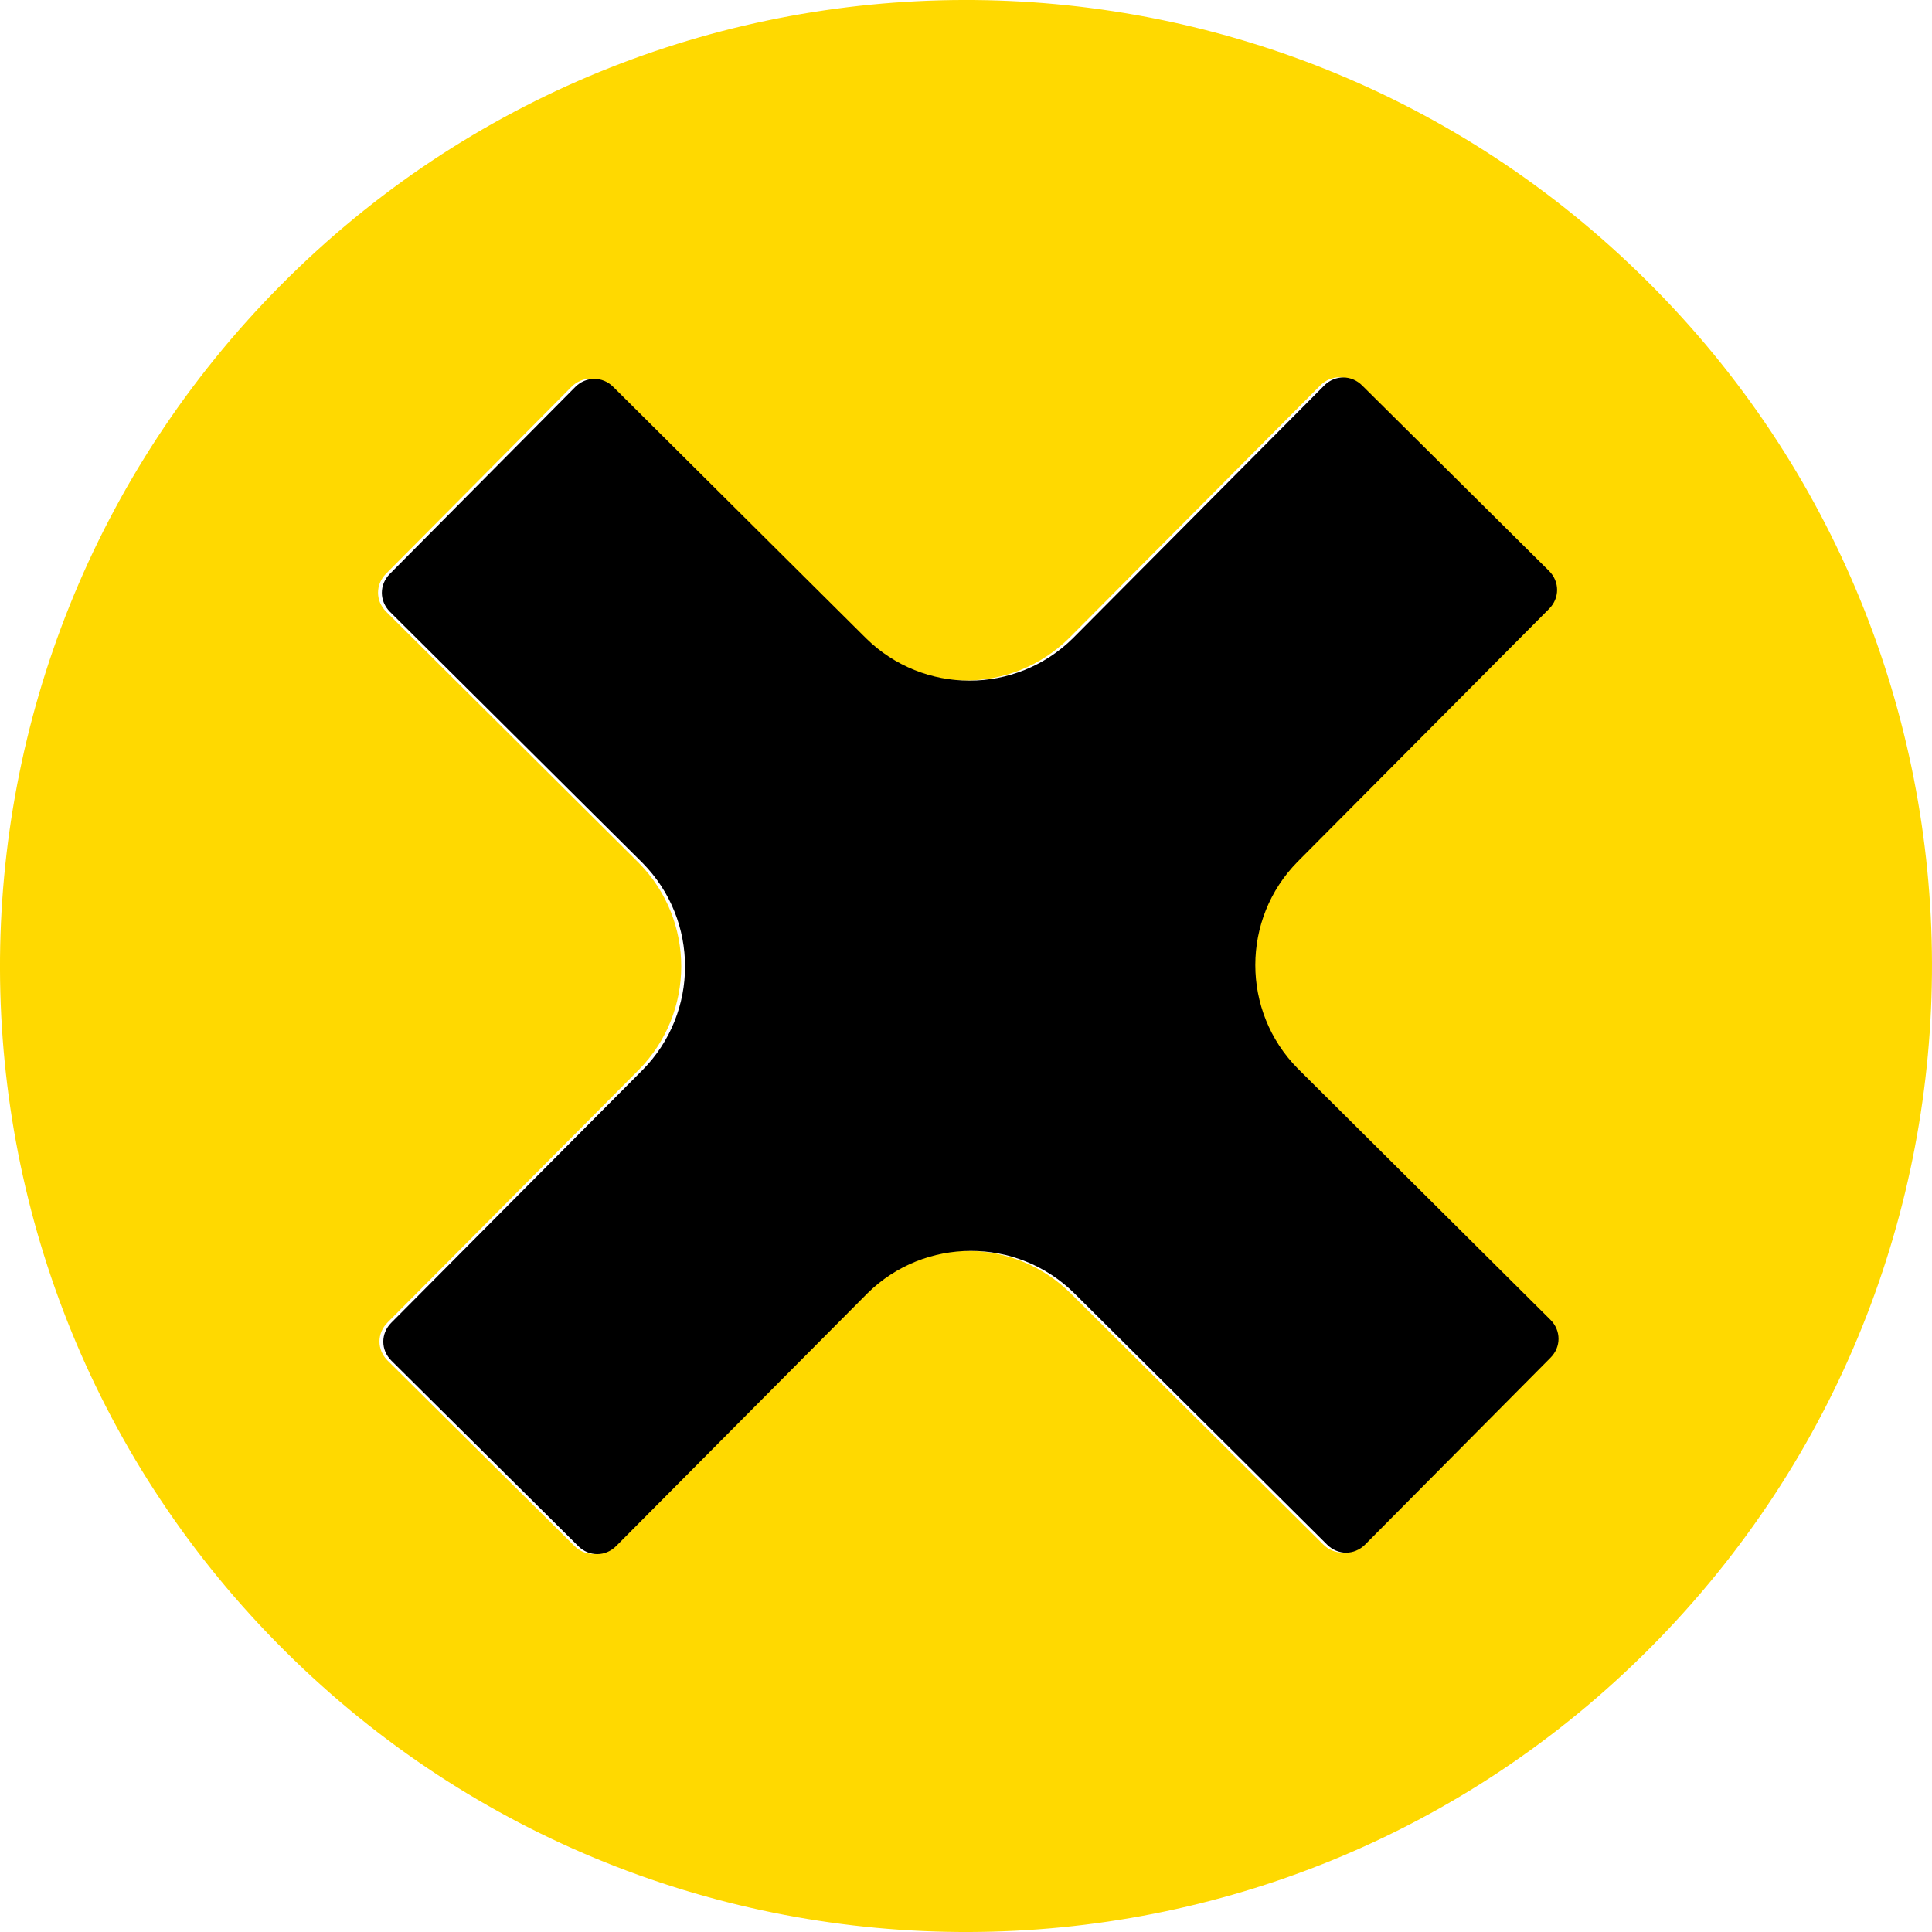
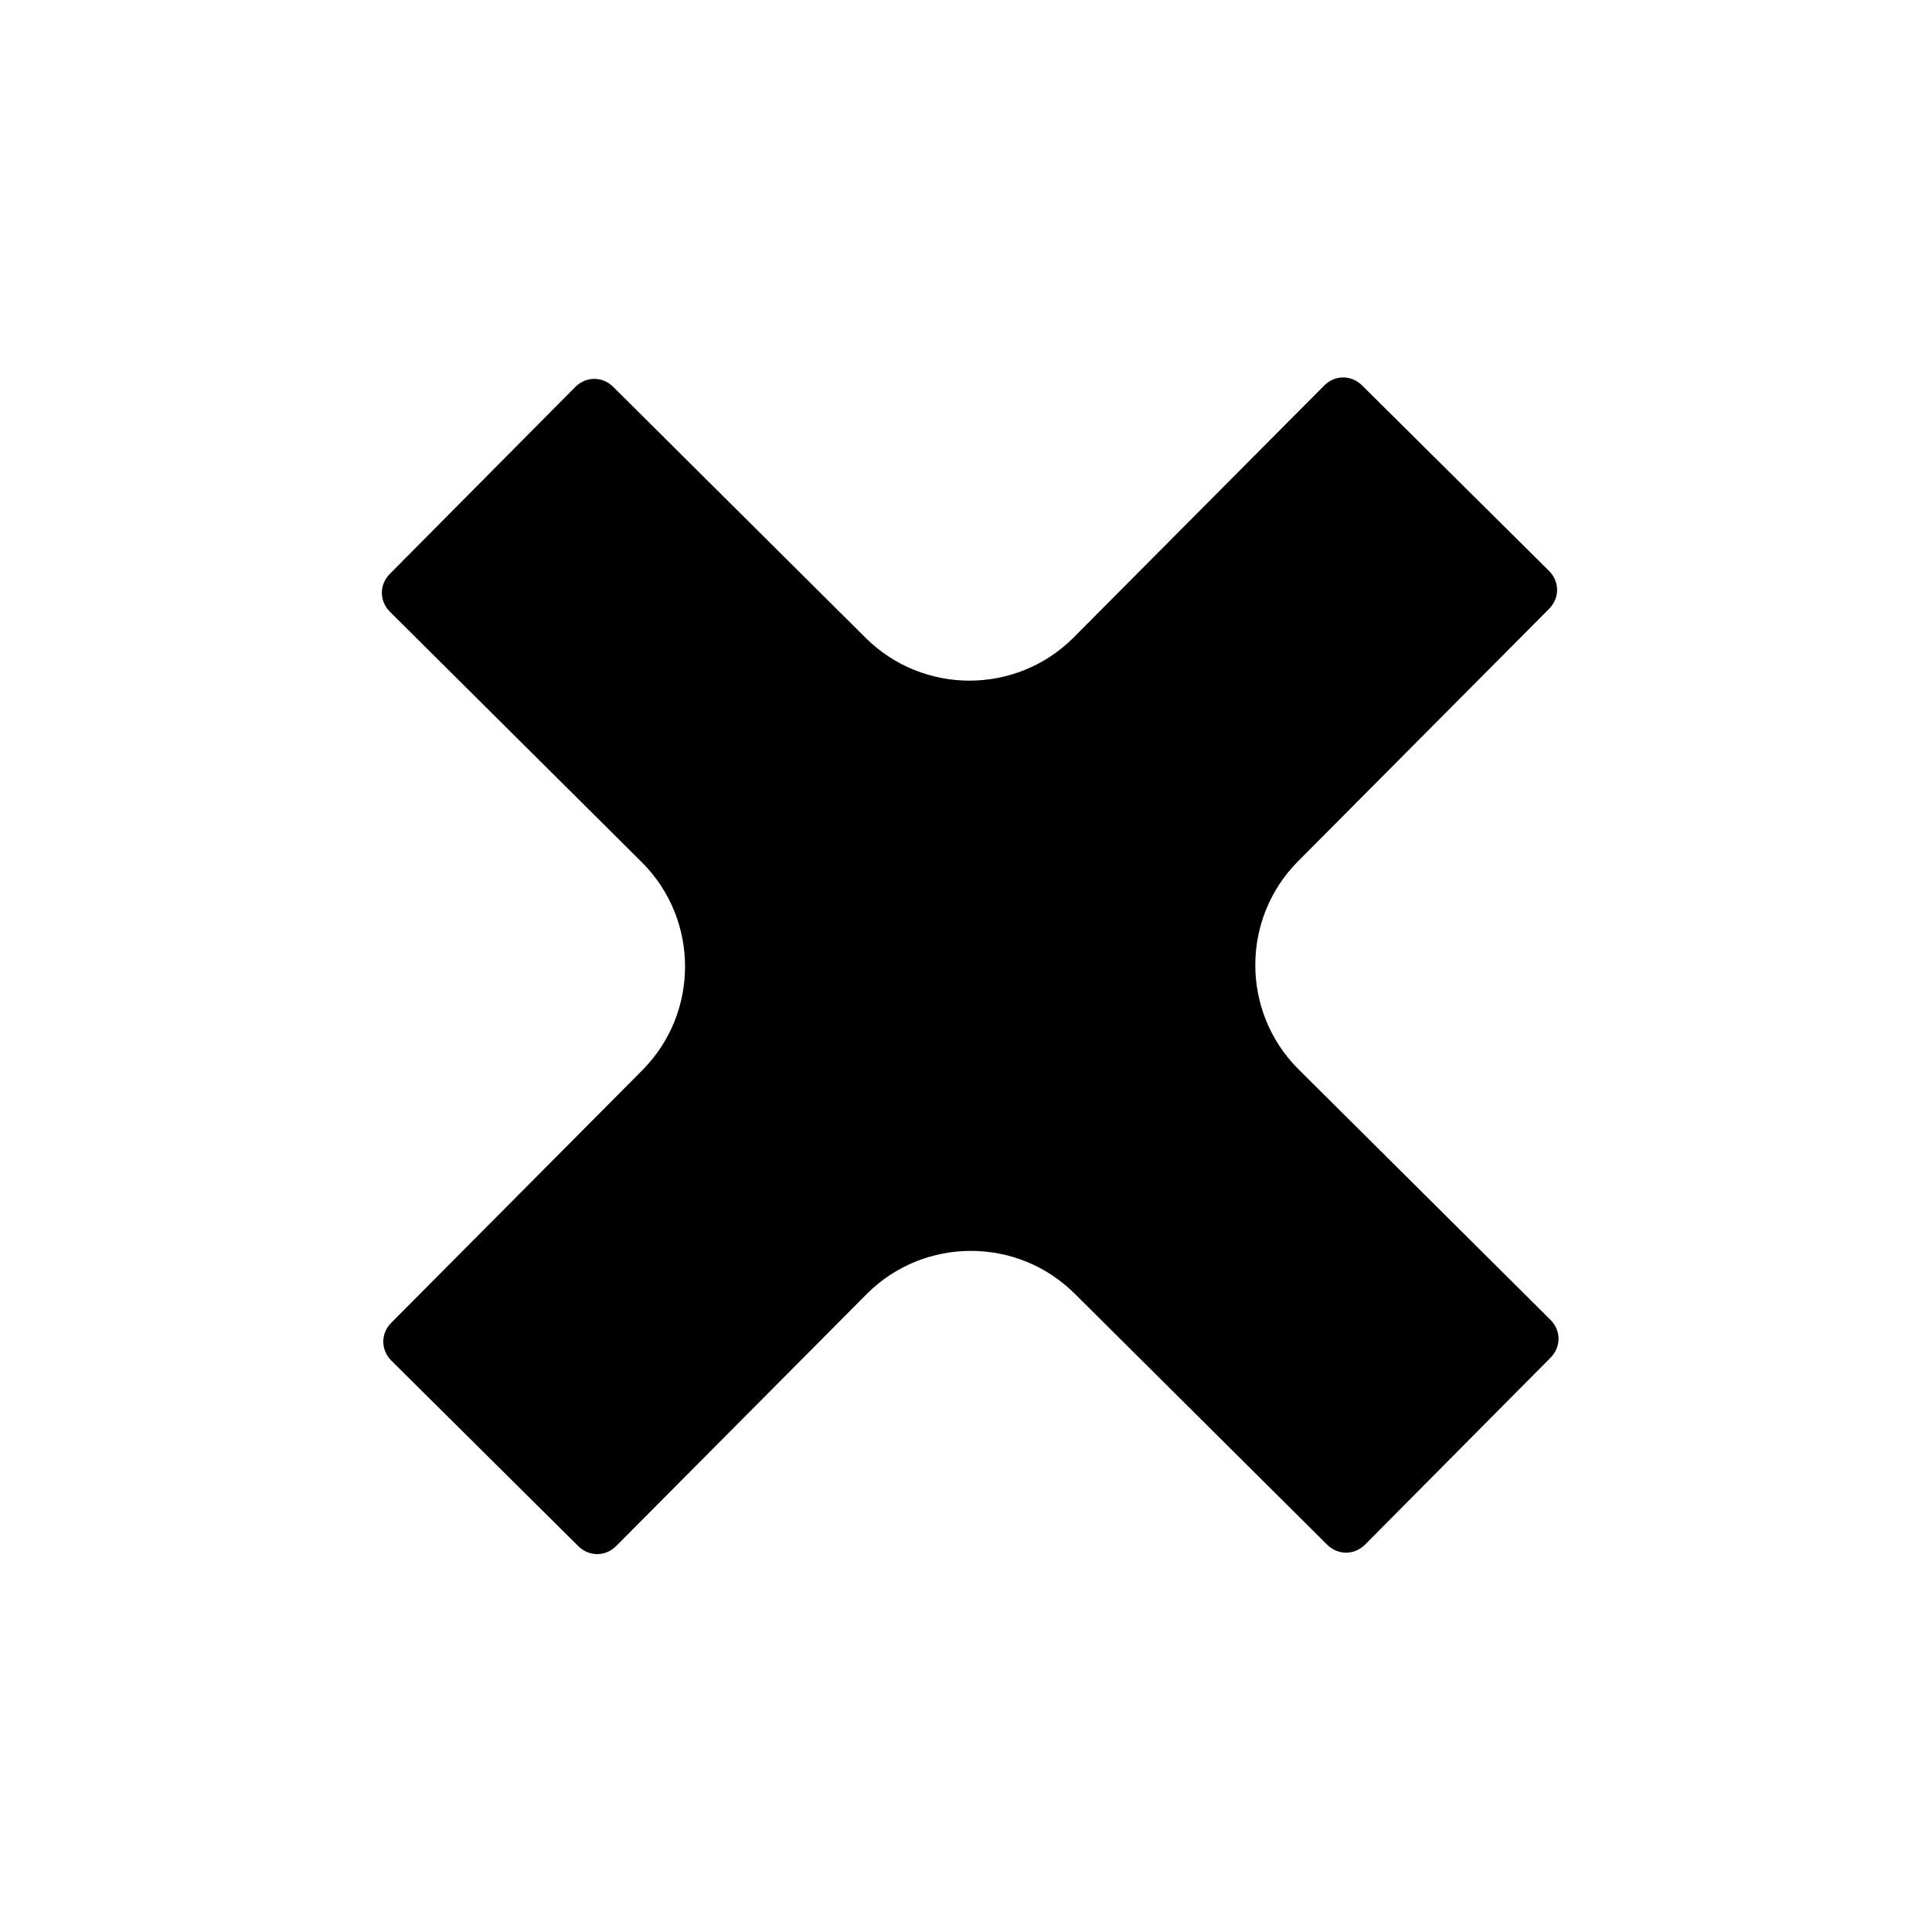
<svg xmlns="http://www.w3.org/2000/svg" width="50" height="50" viewBox="0 0 50 50" fill="none">
-   <path d="M42.621 7.268C32.838 -2.46 16.996 -2.423 7.268 7.379C-2.46 17.181 -2.423 33.005 7.379 42.732C17.162 52.46 33.004 52.423 42.732 42.621C52.459 32.819 52.423 16.996 42.621 7.268ZM34.246 39.971L27.705 33.468C26.223 32.004 23.833 32.004 22.35 33.468L15.847 40.008C15.569 40.286 15.143 40.286 14.865 40.008L10.029 35.209C9.751 34.931 9.751 34.505 10.029 34.227L16.532 27.687C17.996 26.204 17.996 23.814 16.532 22.332L9.992 15.828C9.714 15.55 9.714 15.124 9.992 14.846L14.791 10.01C15.069 9.732 15.495 9.732 15.773 10.01L22.313 16.514C23.796 17.978 26.186 17.978 27.668 16.514L34.172 9.973C34.45 9.695 34.876 9.695 35.154 9.973L39.99 14.772C40.268 15.05 40.268 15.476 39.99 15.754L33.486 22.295C32.022 23.777 32.022 26.167 33.486 27.65L40.027 34.153C40.305 34.431 40.305 34.857 40.027 35.135L35.228 39.971C34.95 40.249 34.524 40.249 34.246 39.971Z" fill="#FFD900" />
  <path d="M34.345 39.975L27.804 33.471C26.322 32.007 23.931 32.007 22.449 33.471L15.946 40.012C15.668 40.29 15.242 40.29 14.964 40.012L10.128 35.213C9.85 34.935 9.85 34.509 10.128 34.231L16.631 27.69C18.095 26.208 18.095 23.817 16.631 22.335L10.091 15.832C9.813 15.554 9.813 15.127 10.091 14.85L14.889 10.014C15.168 9.736 15.594 9.736 15.872 10.014L22.412 16.517C23.895 17.981 26.285 17.981 27.767 16.517L34.271 9.977C34.548 9.699 34.975 9.699 35.253 9.977L40.089 14.775C40.367 15.053 40.367 15.48 40.089 15.758L33.585 22.298C32.121 23.78 32.121 26.171 33.585 27.653L40.126 34.157C40.404 34.434 40.404 34.861 40.126 35.139L35.327 39.975C35.049 40.252 34.623 40.252 34.345 39.975Z" fill="black" />
</svg>